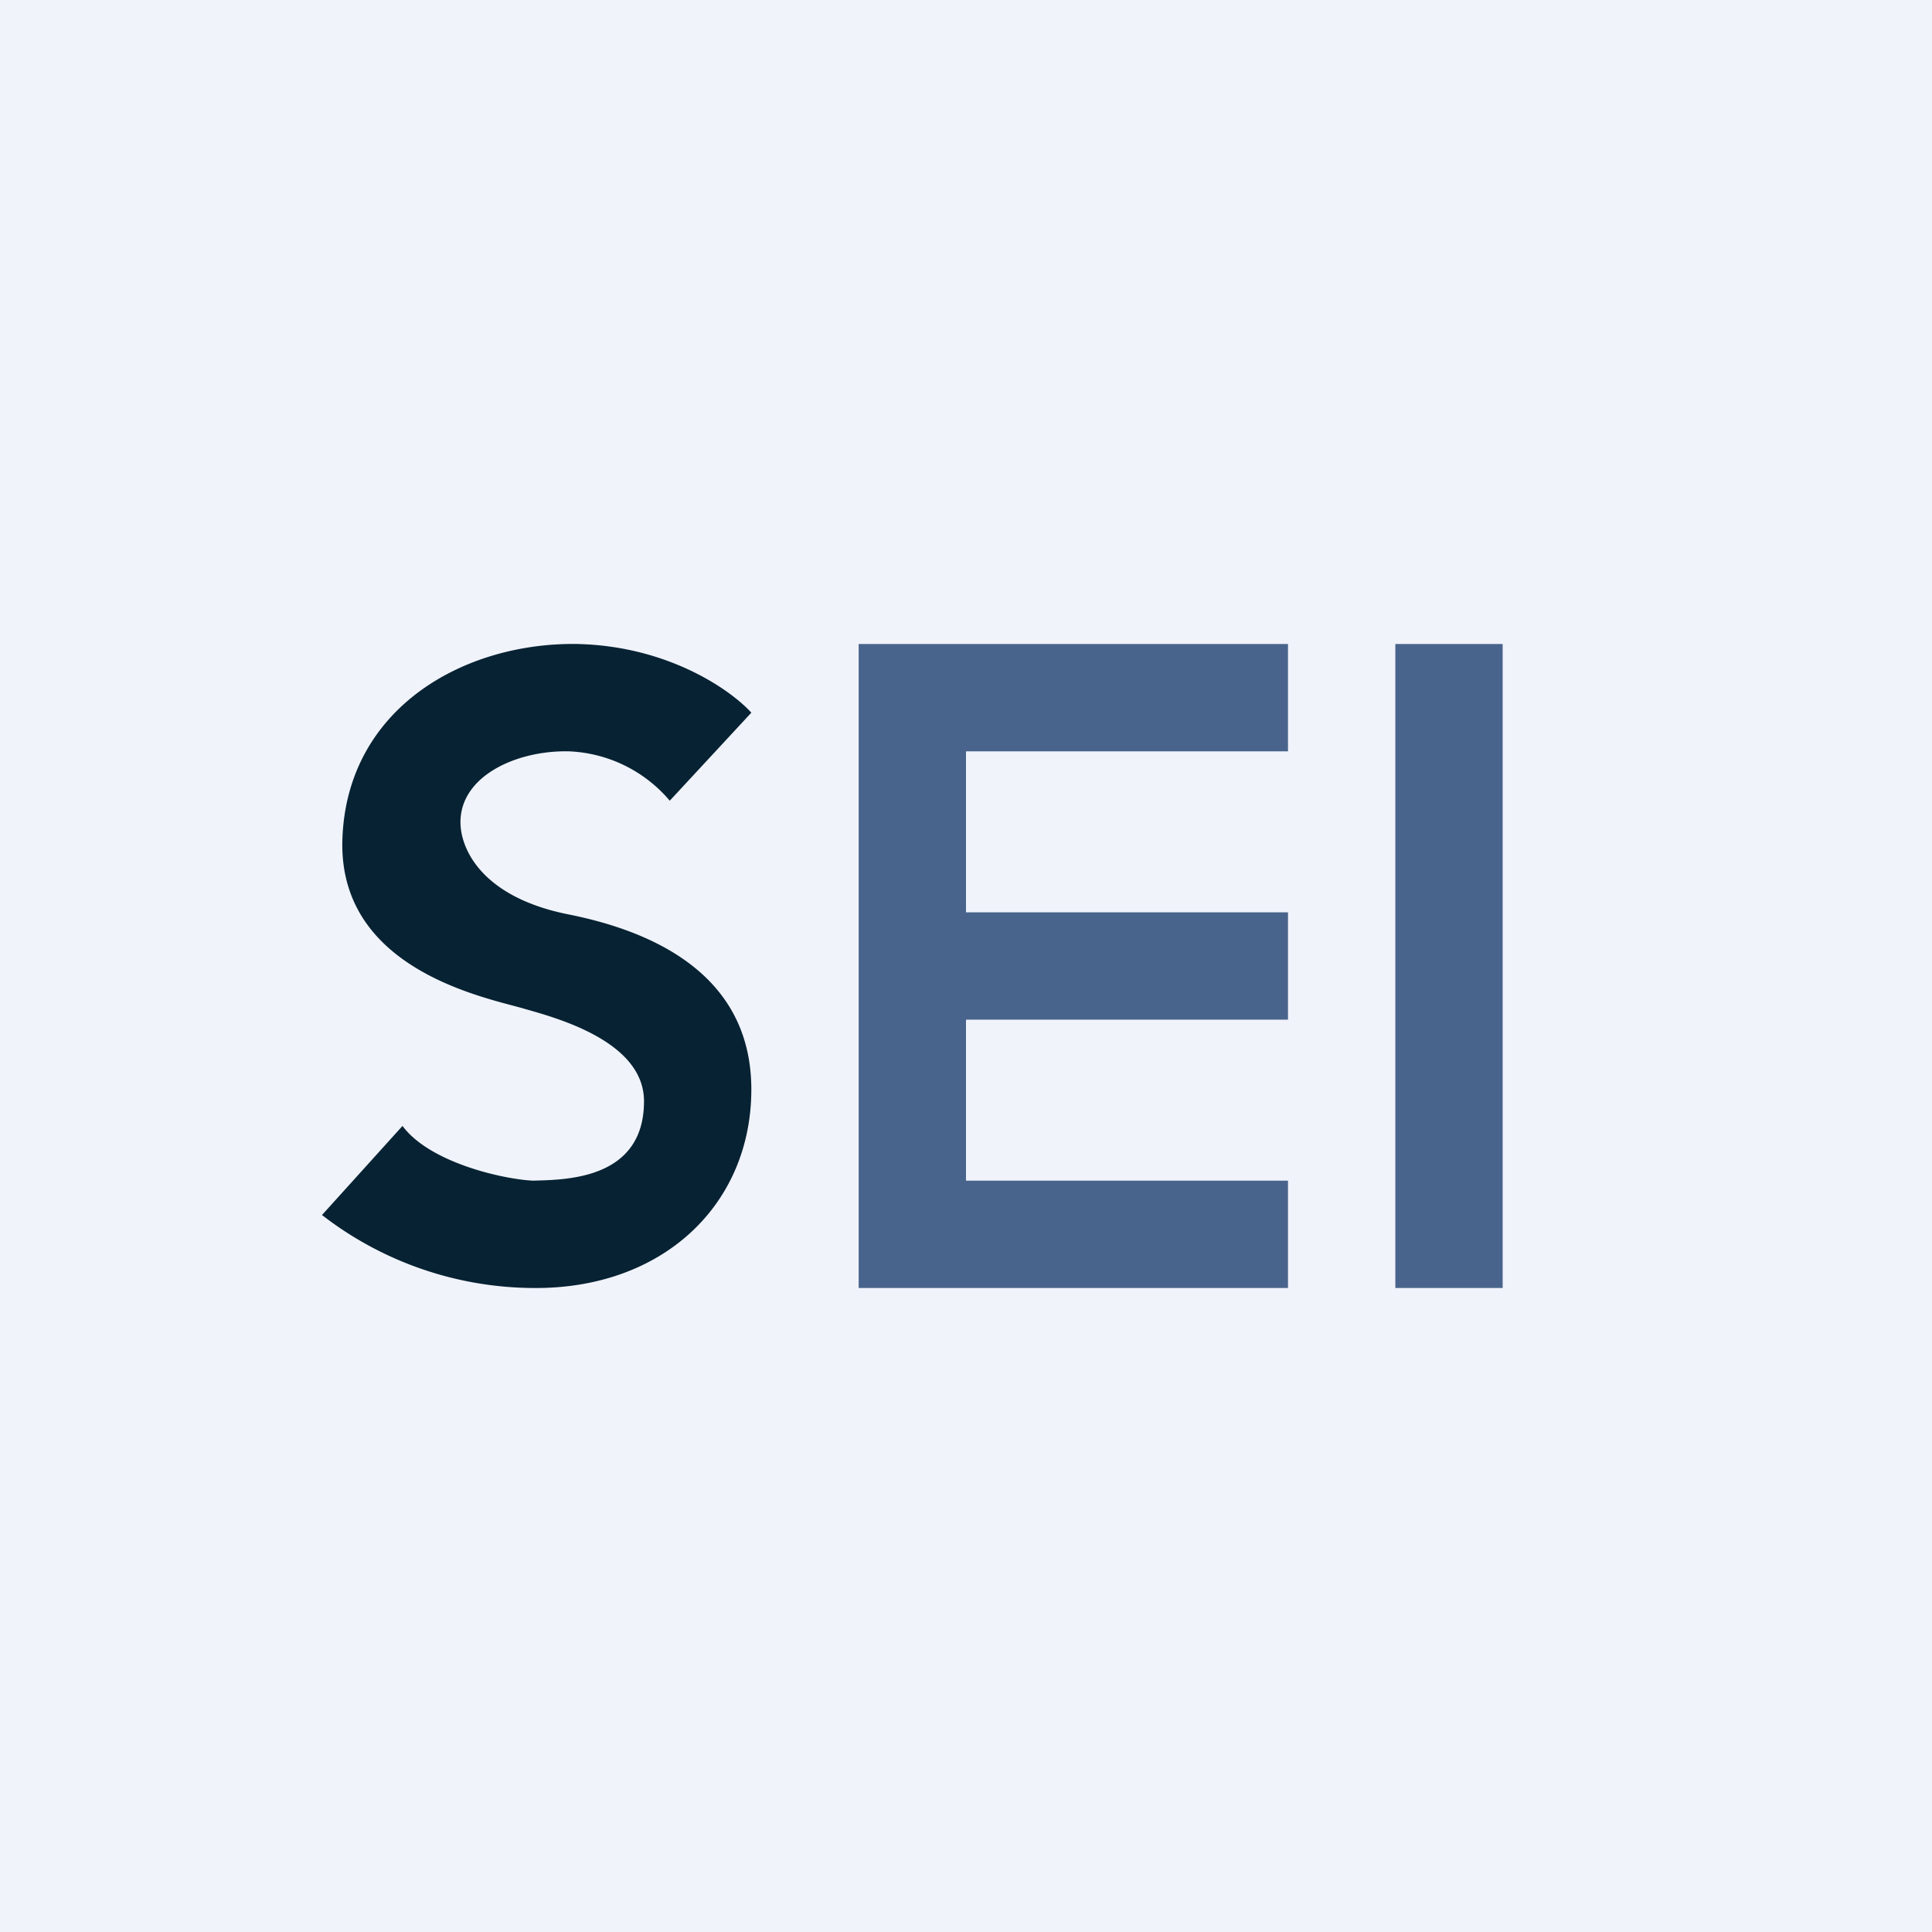
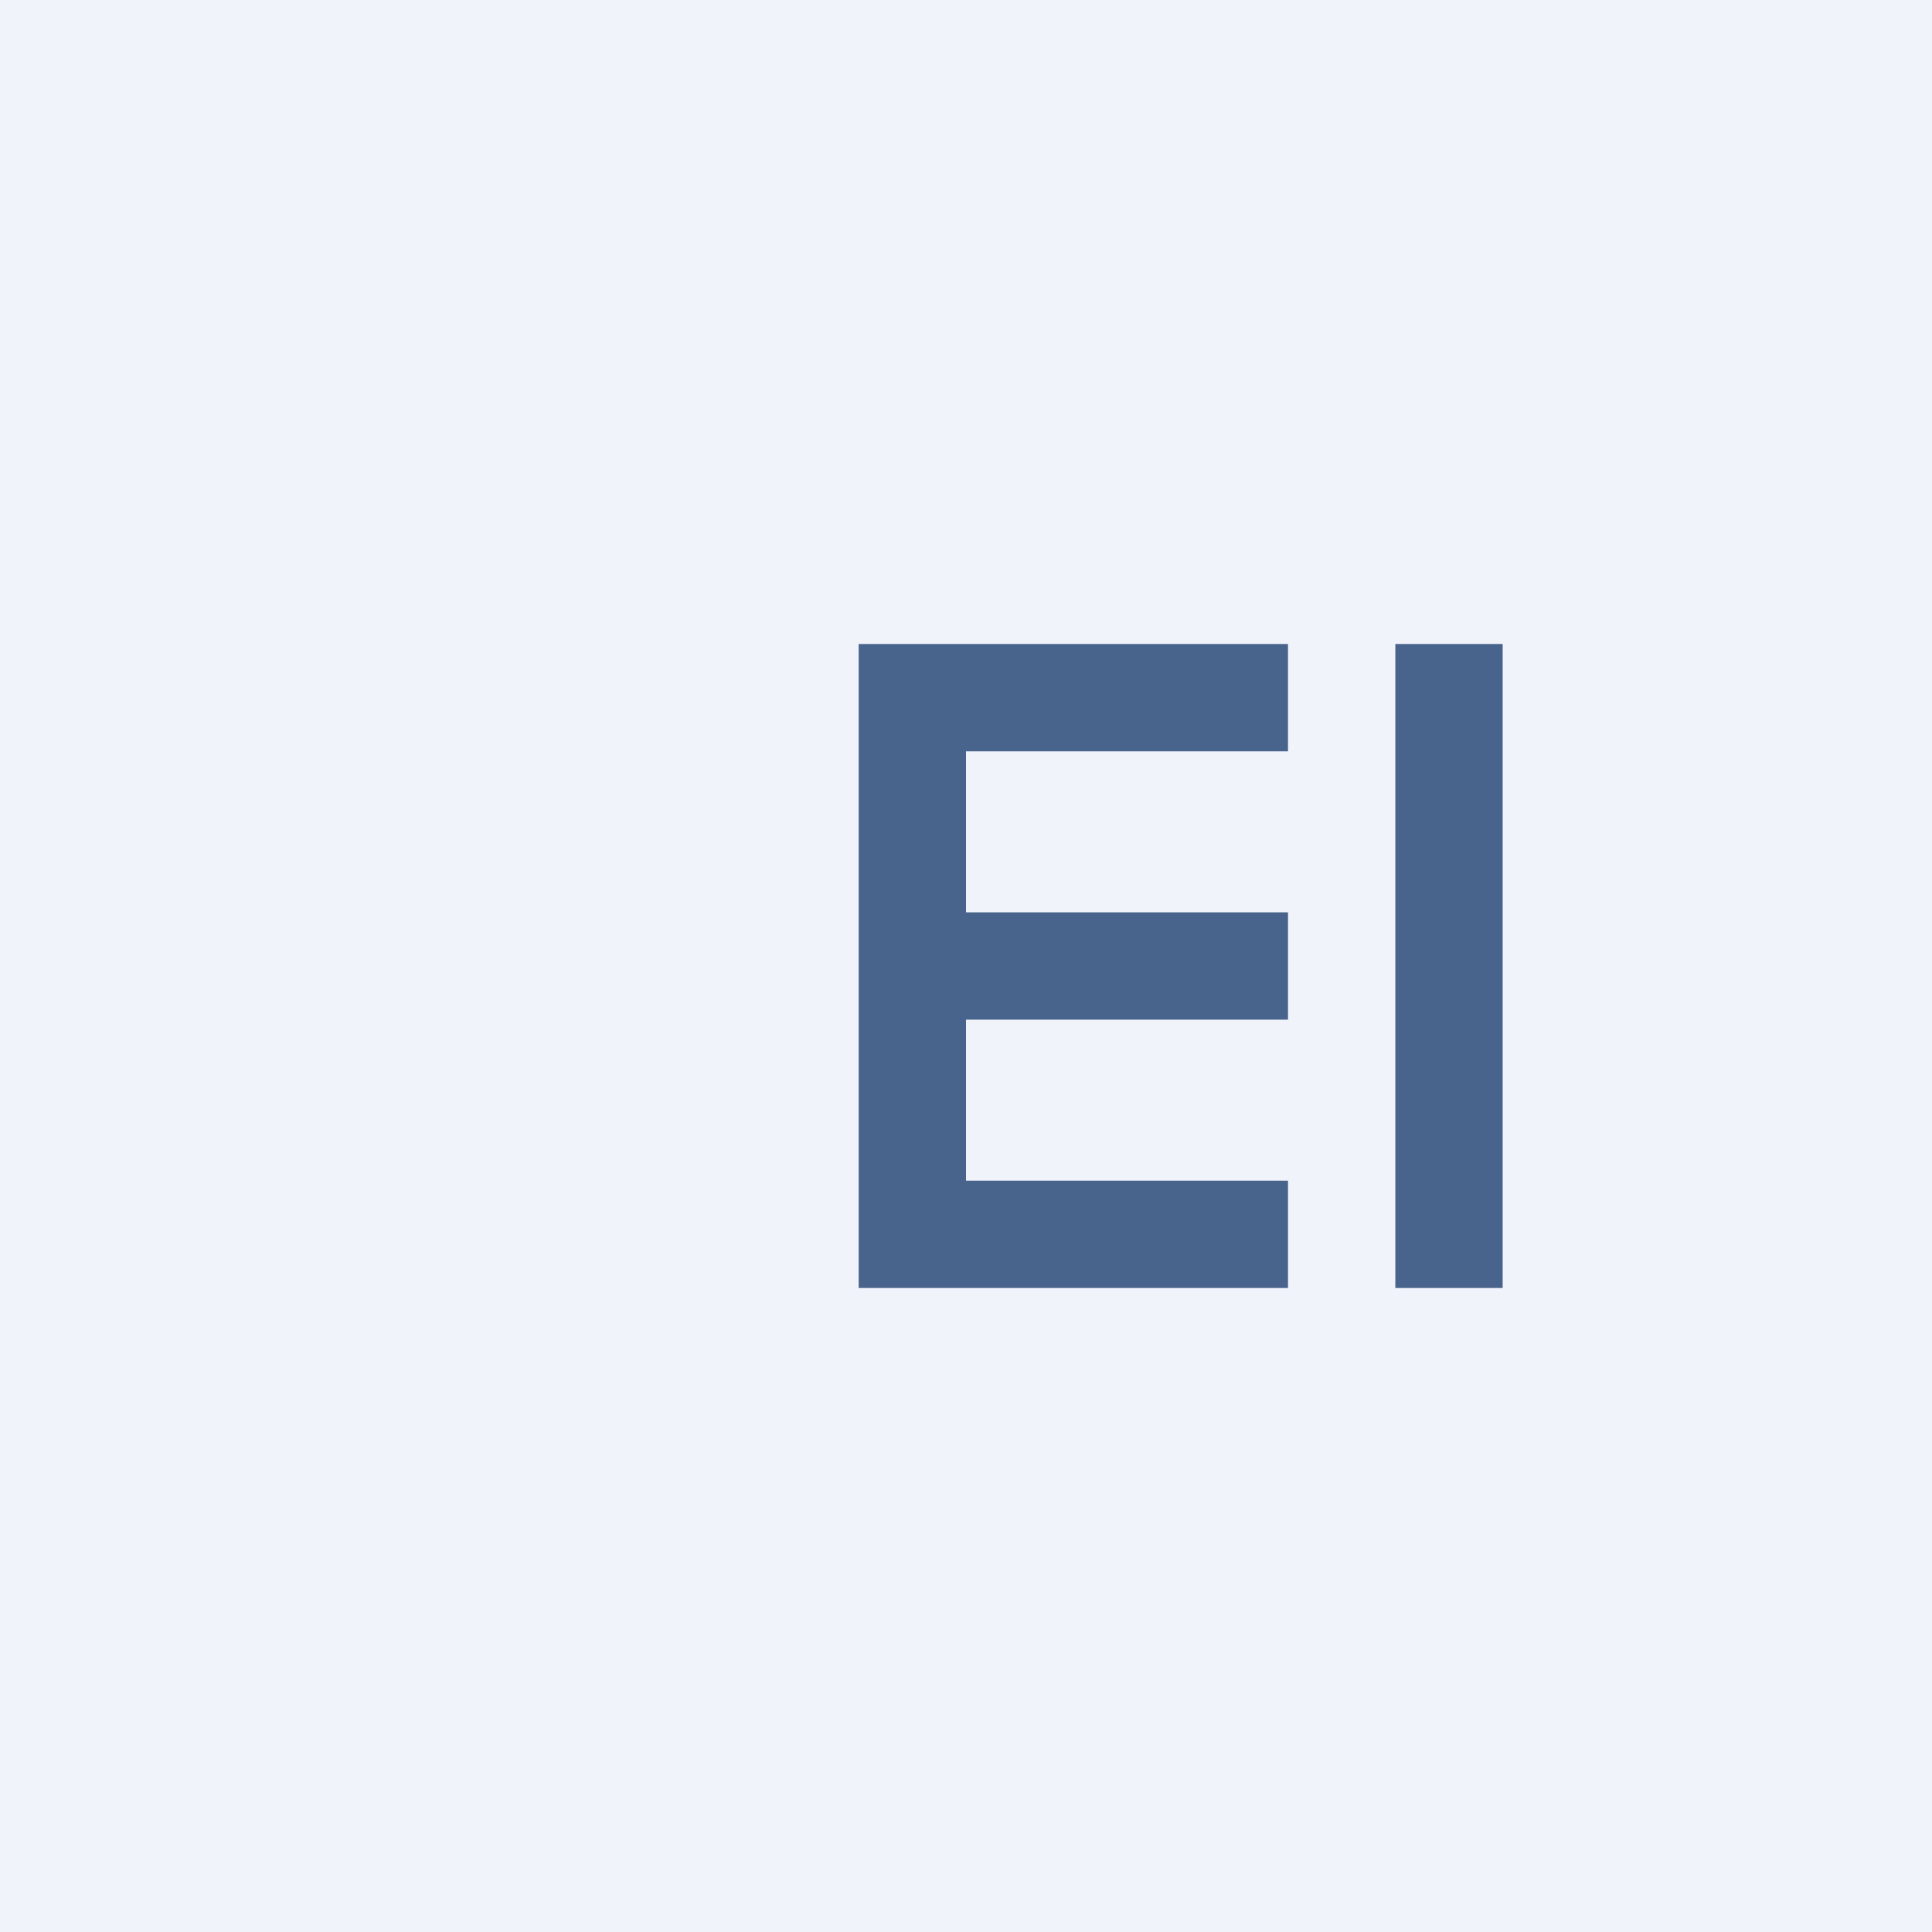
<svg xmlns="http://www.w3.org/2000/svg" width="18" height="18" viewBox="0 0 18 18">
  <path fill="#F0F3FA" d="M0 0h18v18H0z" />
  <path d="M8 12V6h4v1H9v1.5h3v1H9V11h3v1H8Z" fill="#49648C" />
-   <path d="M5.38 6c.86.02 1.44.44 1.62.64l-.76.82A1.3 1.3 0 0 0 5.3 7c-.49-.01-1.01.23-1.01.66 0 .25.2.7 1.01.86.8.16 1.7.57 1.7 1.63 0 1.07-.82 1.86-2.03 1.85A3.24 3.24 0 0 1 3 11.32l.75-.83c.26.35.96.5 1.22.51.28-.01 1.03 0 1.03-.74 0-.55-.79-.77-1.11-.86-.33-.1-1.74-.35-1.7-1.58C3.23 6.6 4.32 5.98 5.39 6Z" fill="#072233" />
  <path fill="#49648C" d="M13 6h1v6h-1z" />
</svg>